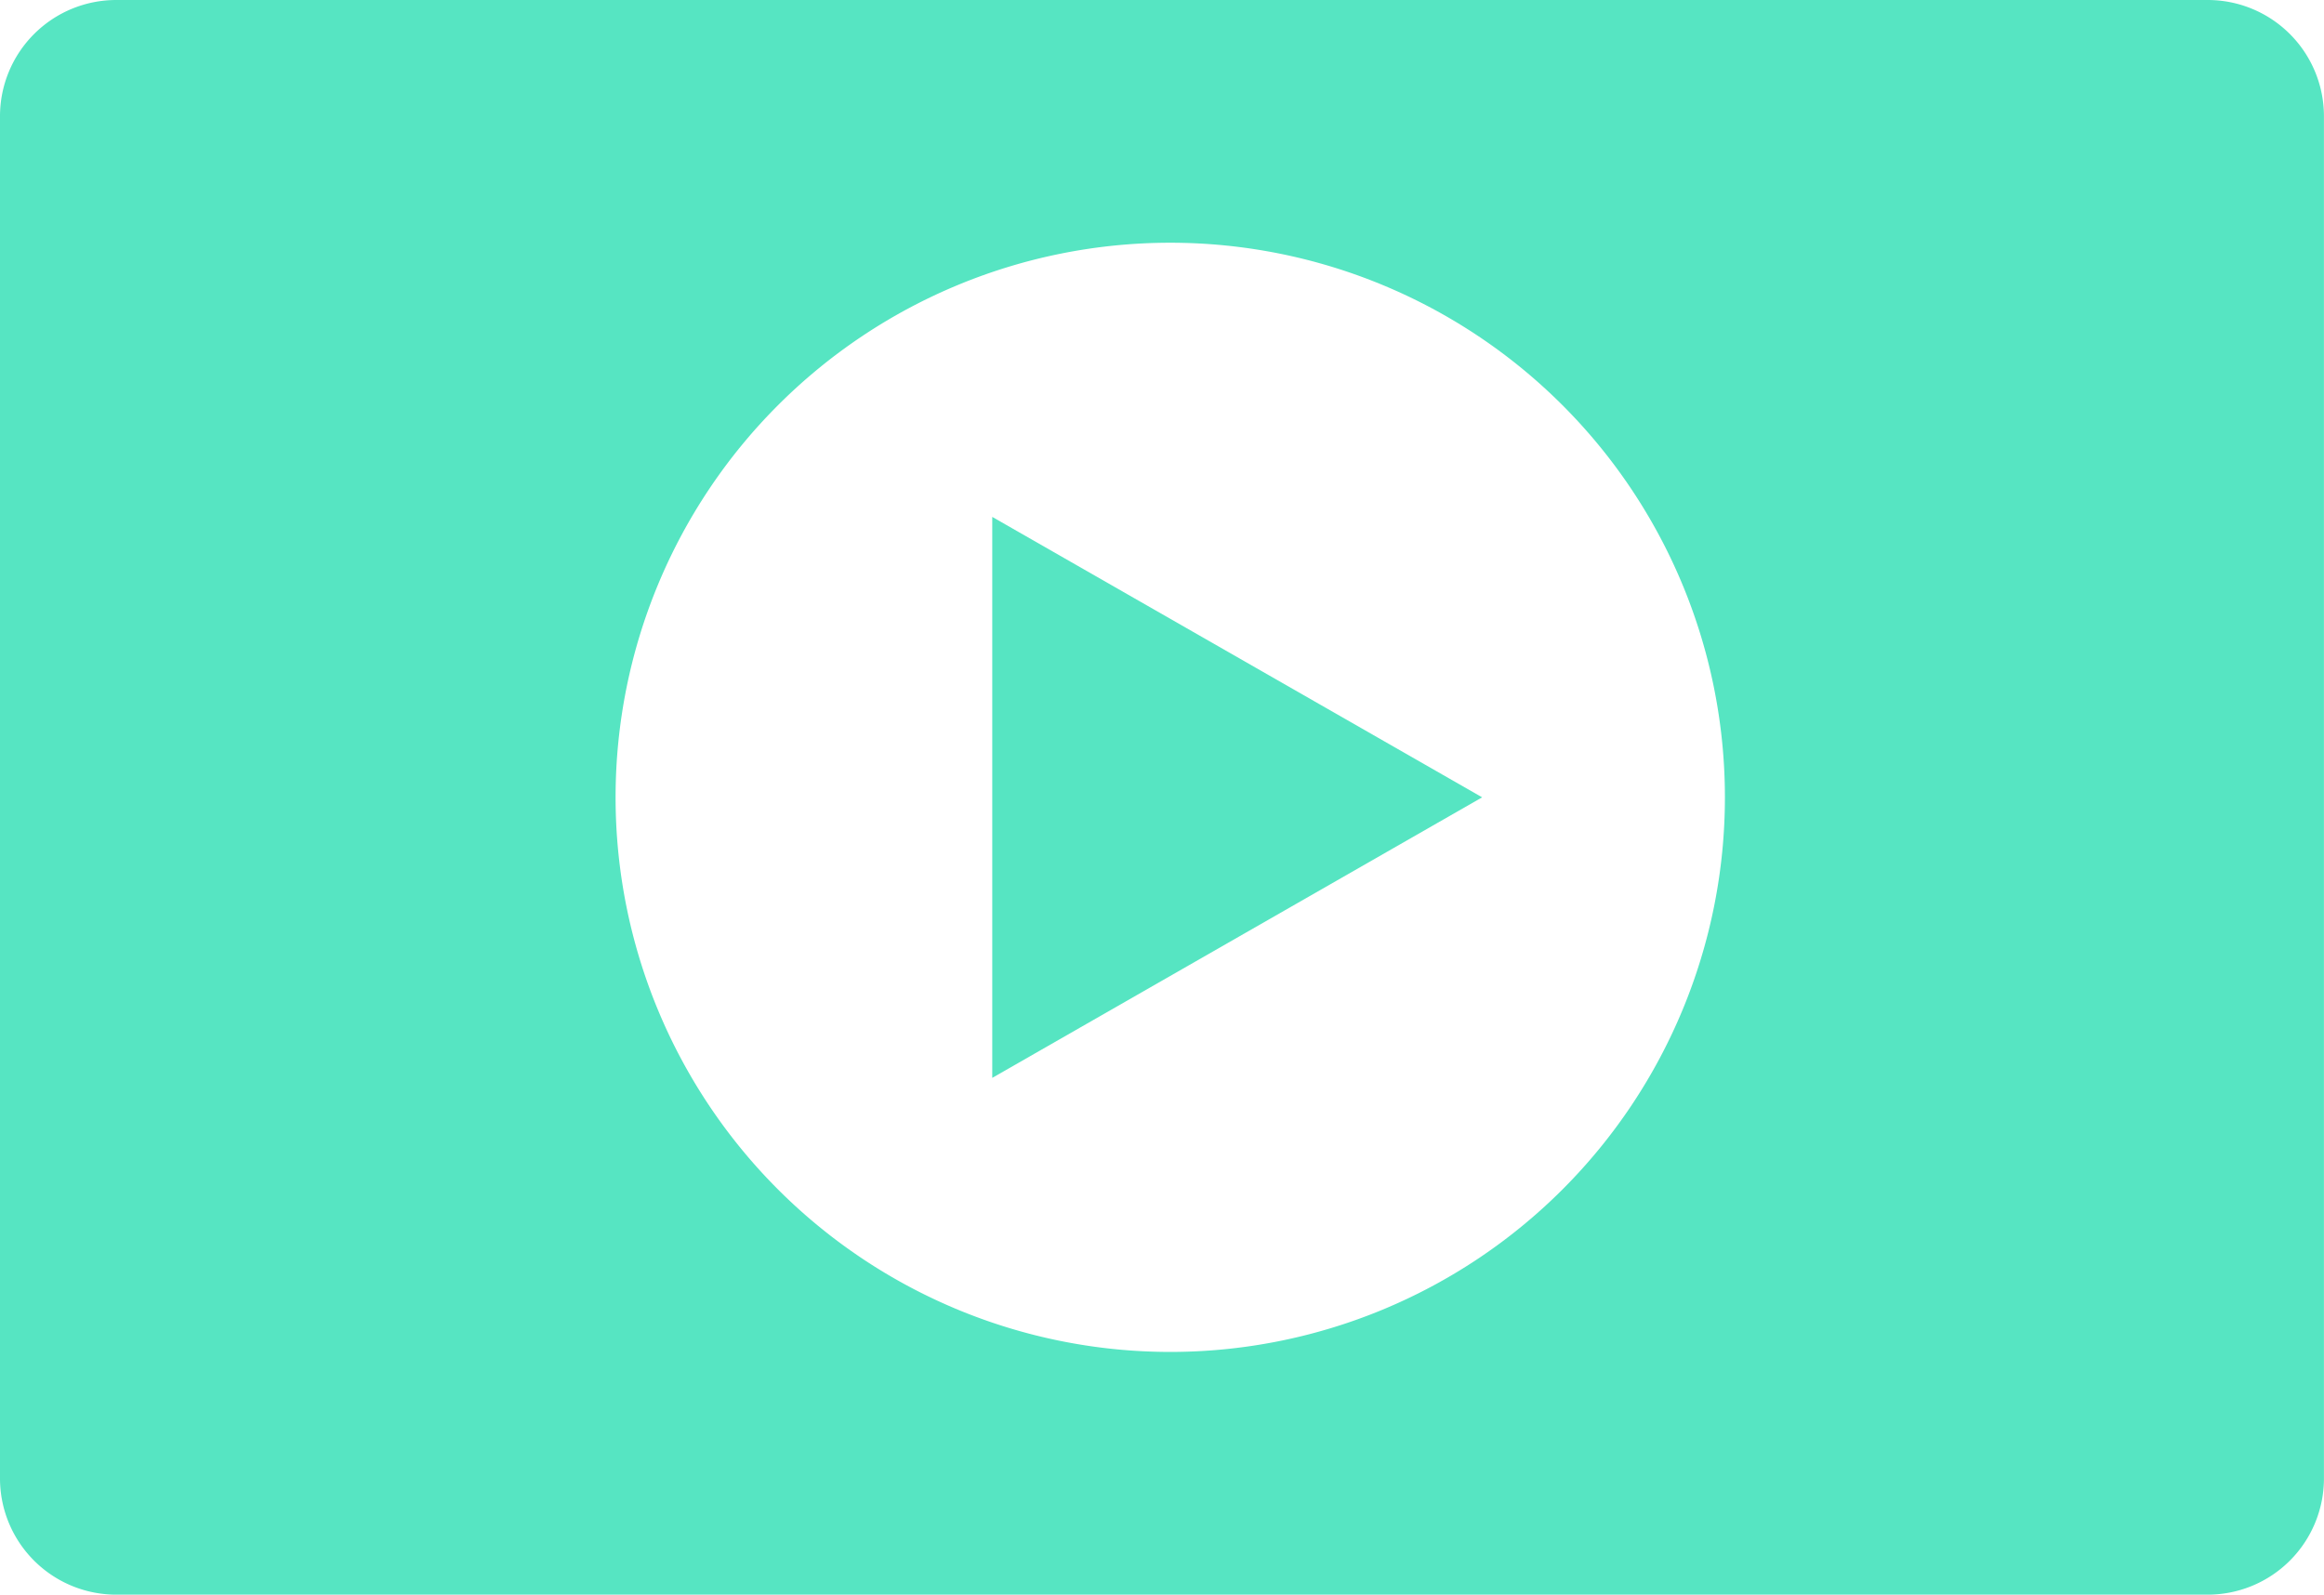
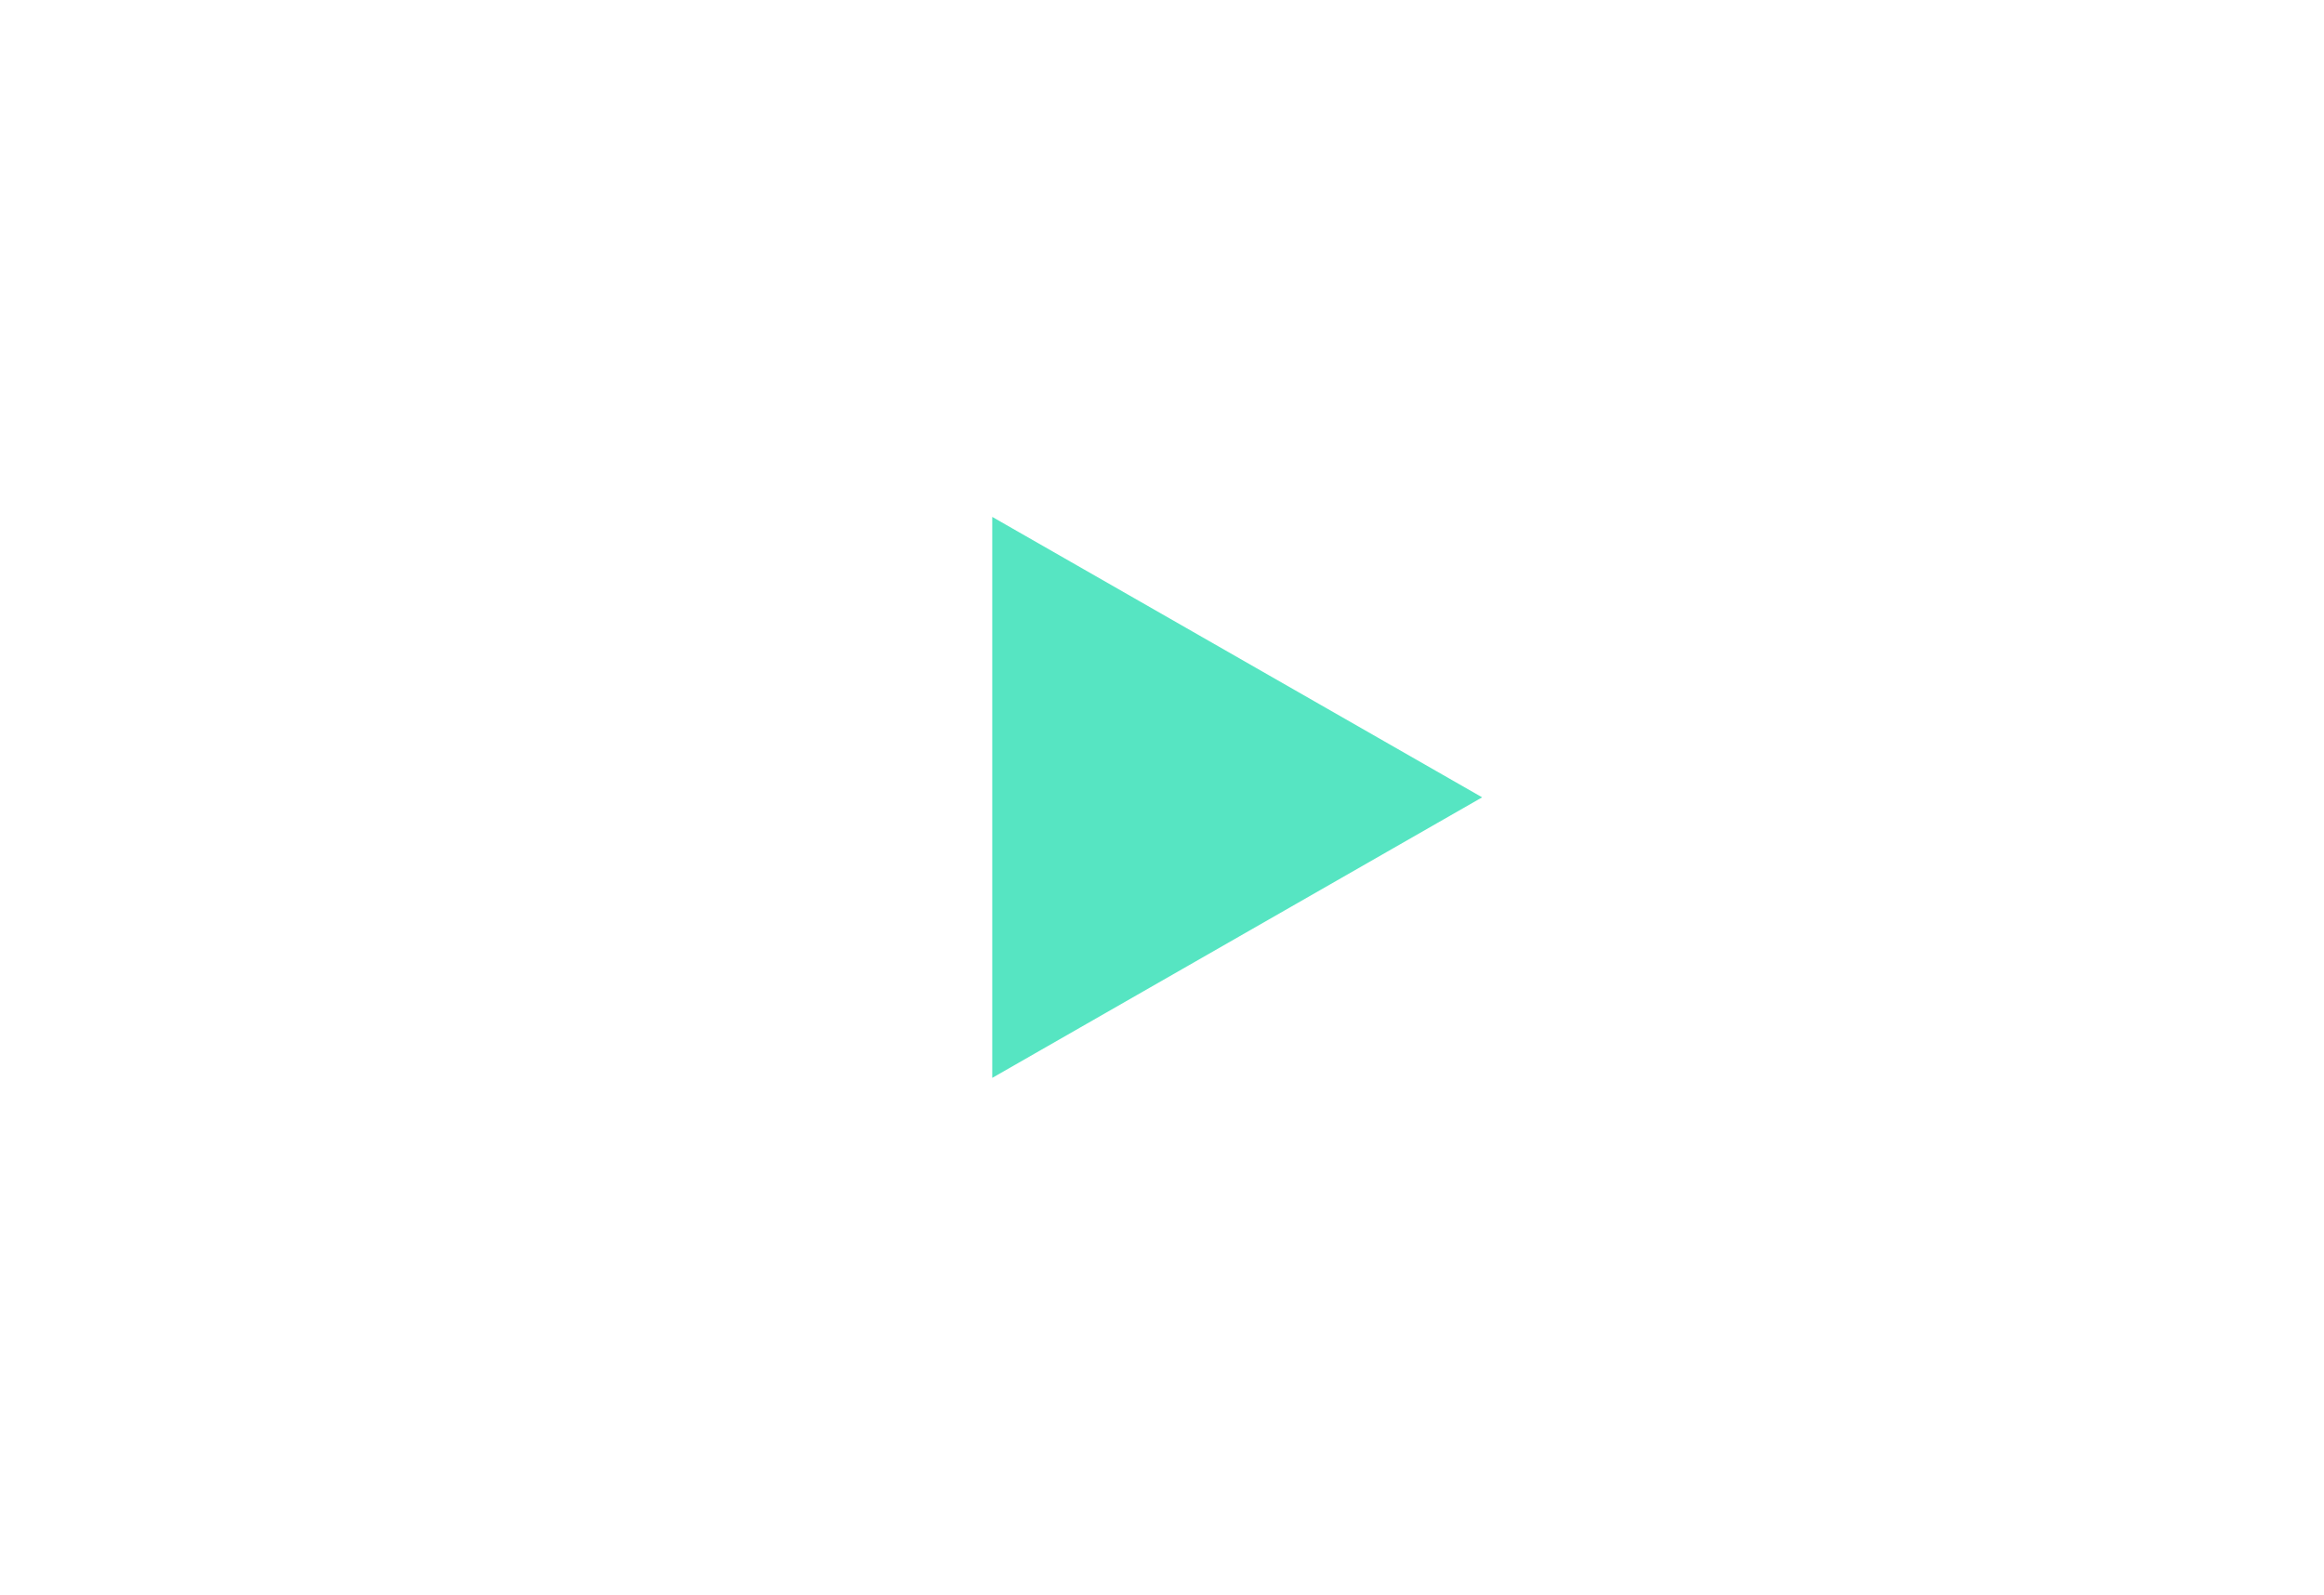
<svg xmlns="http://www.w3.org/2000/svg" width="40.437" height="27.75" viewBox="0 0 40.437 27.75">
  <defs>
    <clipPath id="clip-path">
      <rect id="長方形_25" data-name="長方形 25" width="40.436" height="27.75" fill="none" />
    </clipPath>
  </defs>
  <g id="グループ_21" data-name="グループ 21" clip-path="url(#clip-path)">
-     <path id="パス_68" data-name="パス 68" d="M38.413,0H2.023A2.023,2.023,0,0,0,0,2.023v23.7A2.023,2.023,0,0,0,2.023,27.75h36.39a2.023,2.023,0,0,0,2.023-2.023V2.023A2.023,2.023,0,0,0,38.413,0M20.362,23.526a9.651,9.651,0,1,1,9.651-9.651,9.651,9.651,0,0,1-9.651,9.651" fill="#56e5c2" />
    <path id="パス_69" data-name="パス 69" d="M191.416,109.462l8.524-4.882L191.416,99.7Z" transform="translate(-174.151 -90.705)" fill="#56e5c2" />
  </g>
</svg>